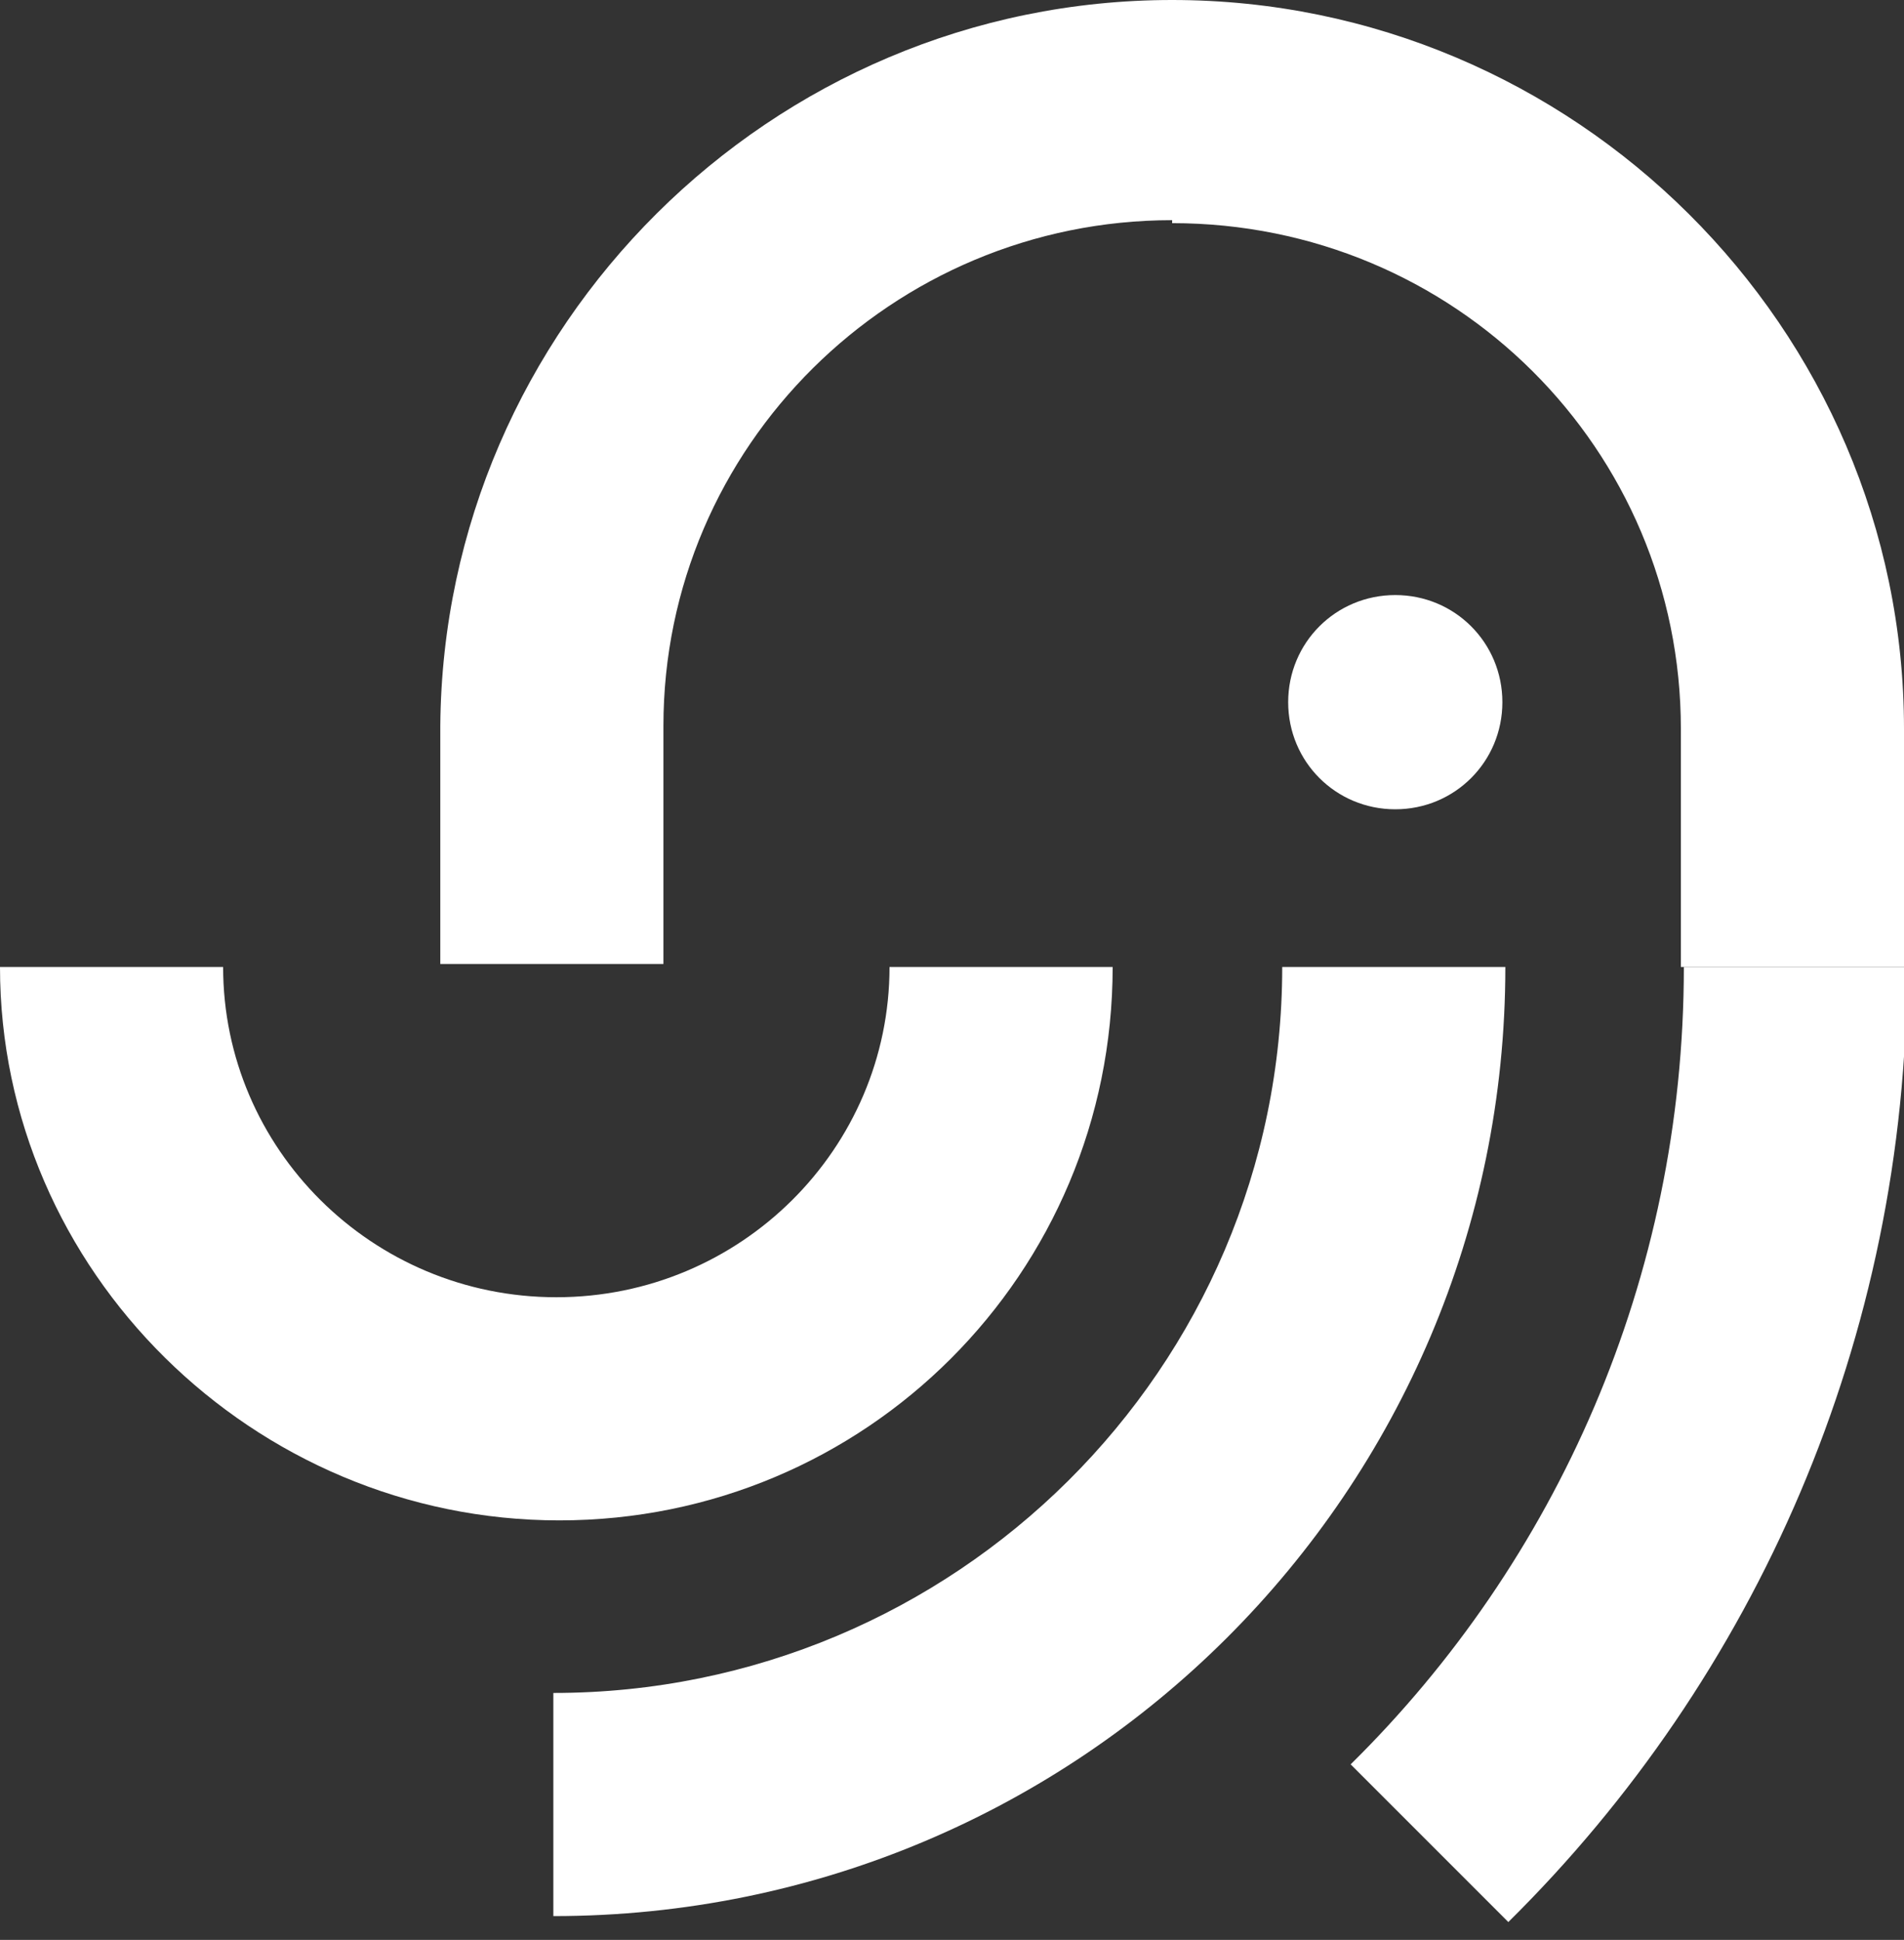
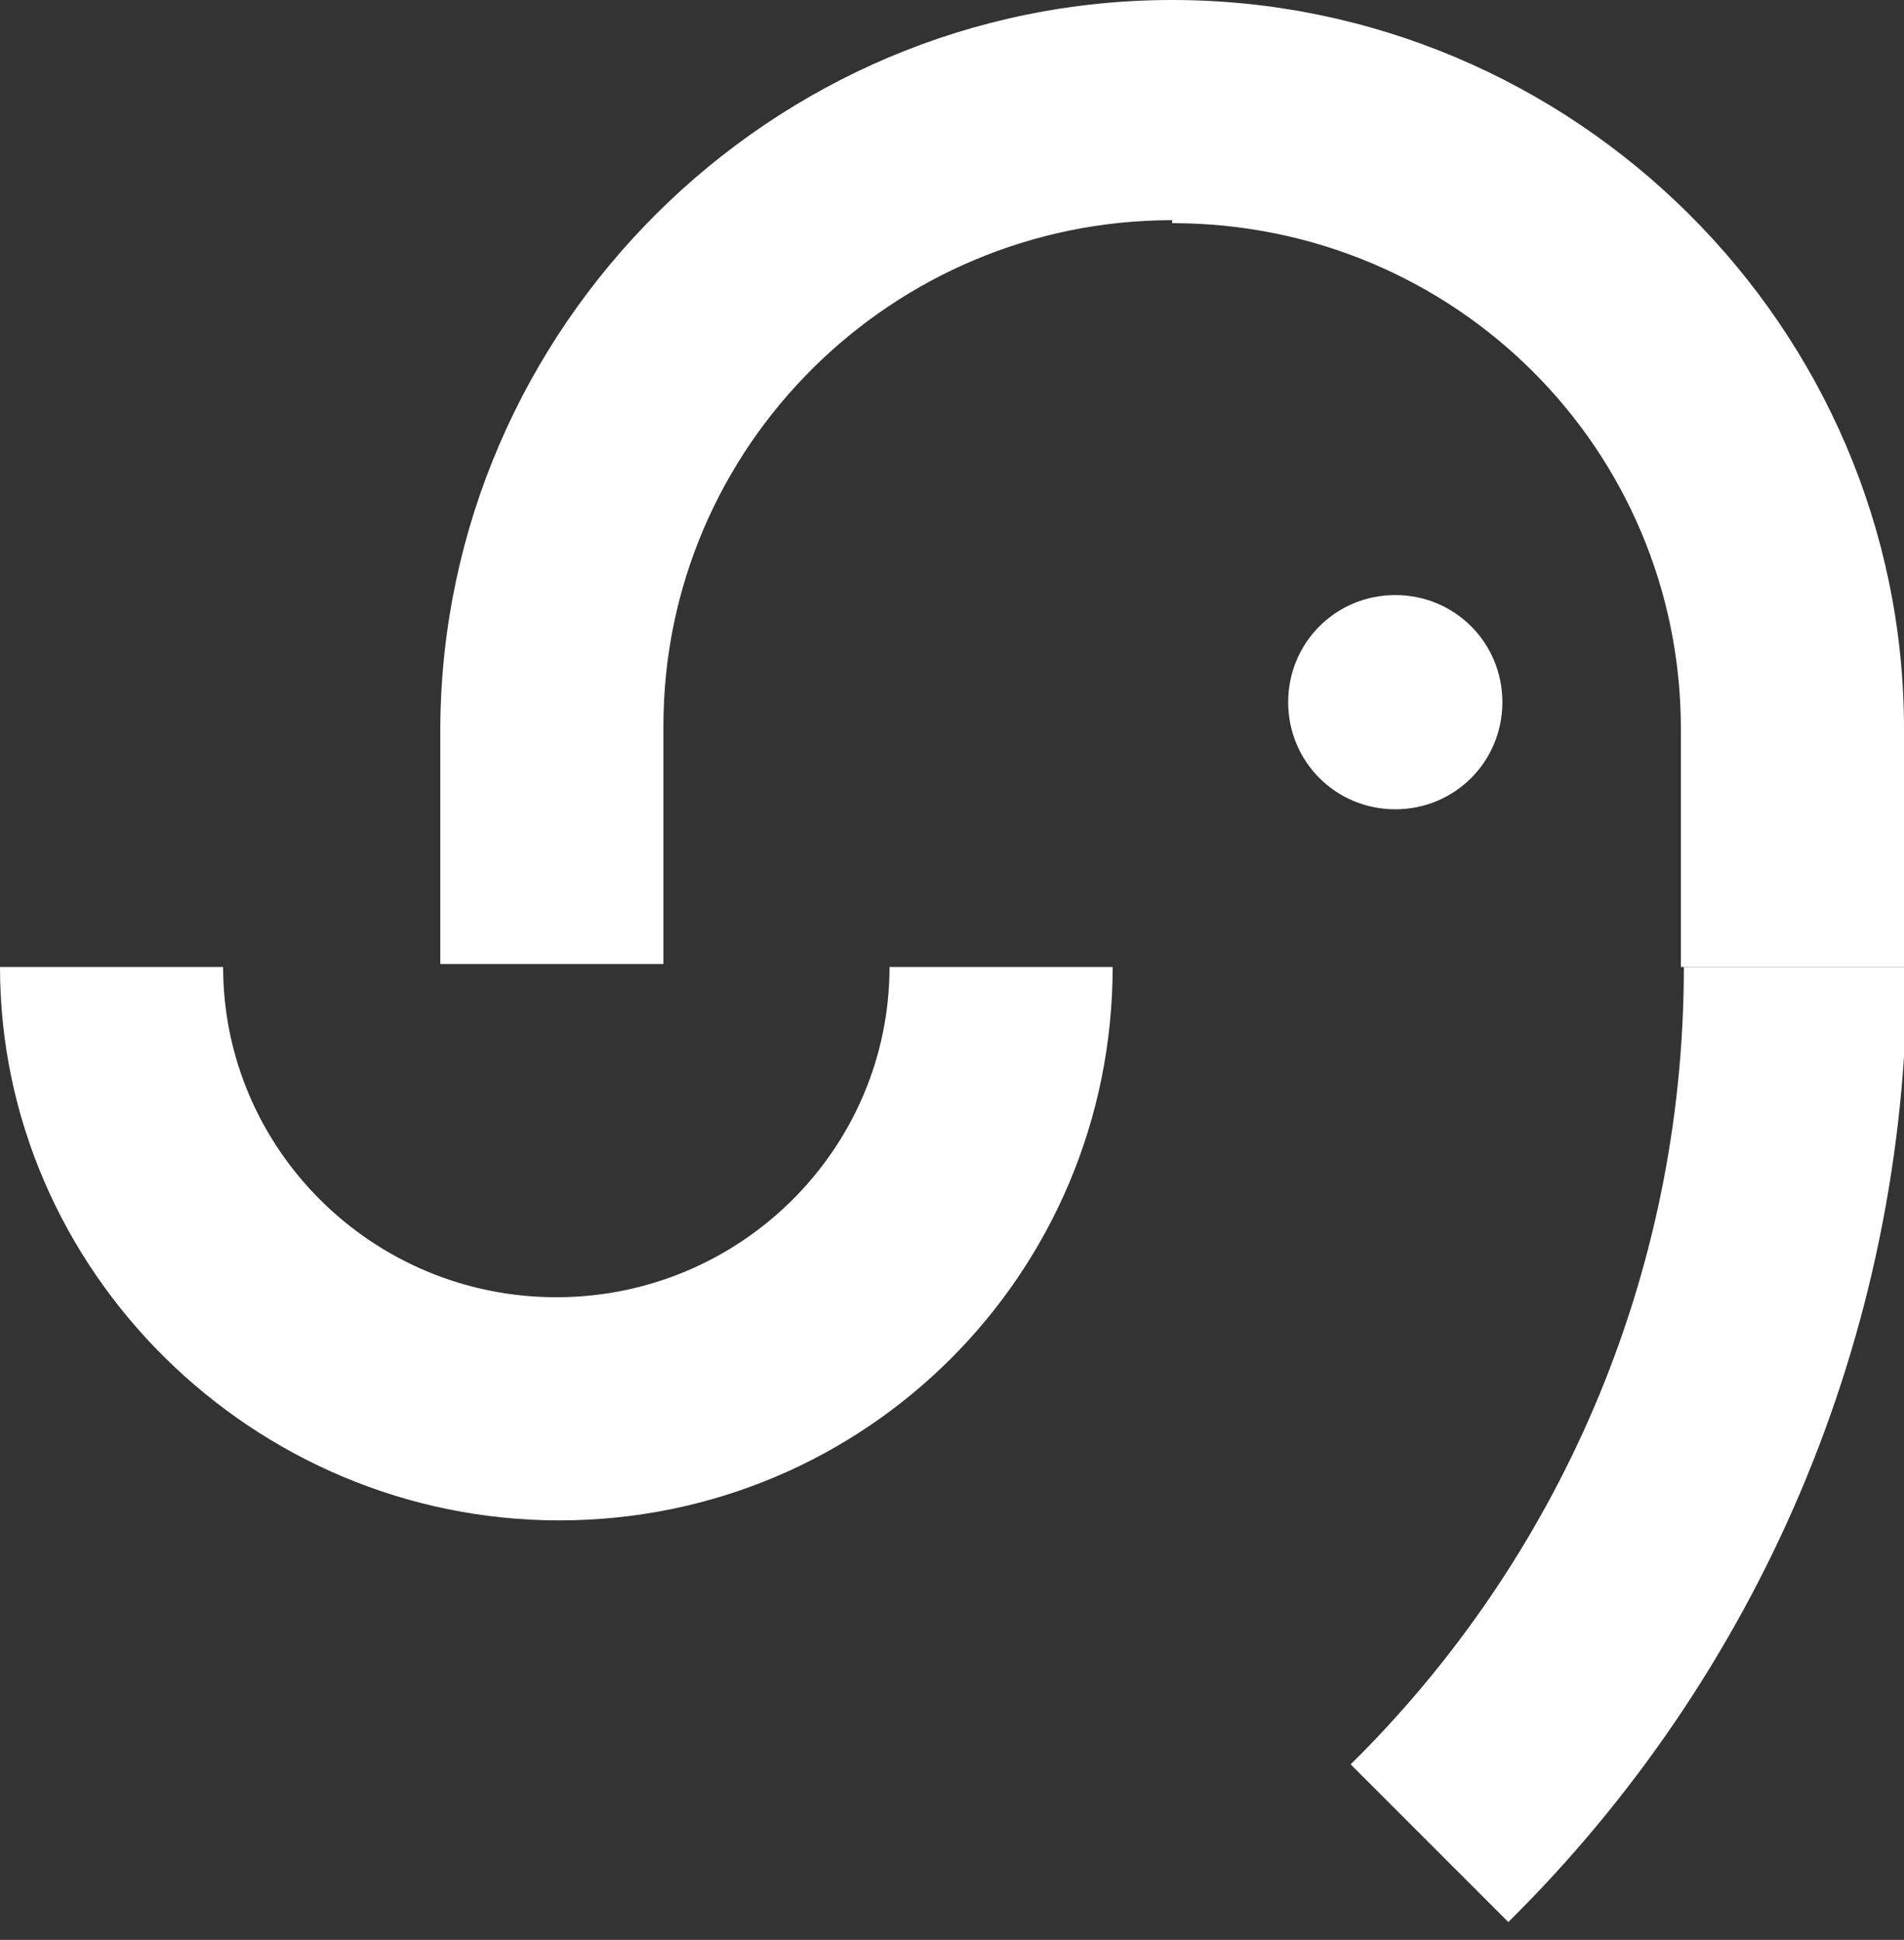
<svg xmlns="http://www.w3.org/2000/svg" id="Layer_1" data-name="Layer 1" version="1.1" viewBox="0 0 64 65.2">
  <rect x="0" y="0" width="64" height="65.2" fill="#333333" stroke="none" />
  <defs>
    <style>
      .cls-1 {
        fill-rule: evenodd;
      }

      .cls-1, .cls-2 {
        fill: #fff;
        stroke-width: 0px;
      }
    </style>
  </defs>
  <path class="cls-1" d="M39.4,7.4c-9.4,0-17.1,7.6-17.1,17v8h-7.5v-8C14.9,11,25.9,0,39.4,0s24.6,11,24.6,24.5v8h-7.5v-8c0-9.4-7.6-17-17.1-17Z" />
  <path class="cls-1" d="M7.5,32.5c0,6.1,5,11.1,11.2,11.1s11.2-5,11.2-11.1h7.5c0,10.3-8.3,18.6-18.6,18.6S0,42.7,0,32.5h7.5Z" />
-   <path class="cls-1" d="M18.6,56.9c13.5,0,24.5-10.9,24.5-24.4h7.5c0,17.6-14.3,31.9-32,31.9v-7.4Z" />
  <path class="cls-1" d="M45.4,59.3c6.9-6.8,11.2-16.3,11.2-26.8h7.5c0,12.5-5.1,23.9-13.4,32.1l-5.3-5.3Z" />
  <path class="cls-2" d="M46.9,27.2c2,0,3.6-1.6,3.6-3.6s-1.6-3.6-3.6-3.6-3.6,1.6-3.6,3.6,1.6,3.6,3.6,3.6Z" />
</svg>